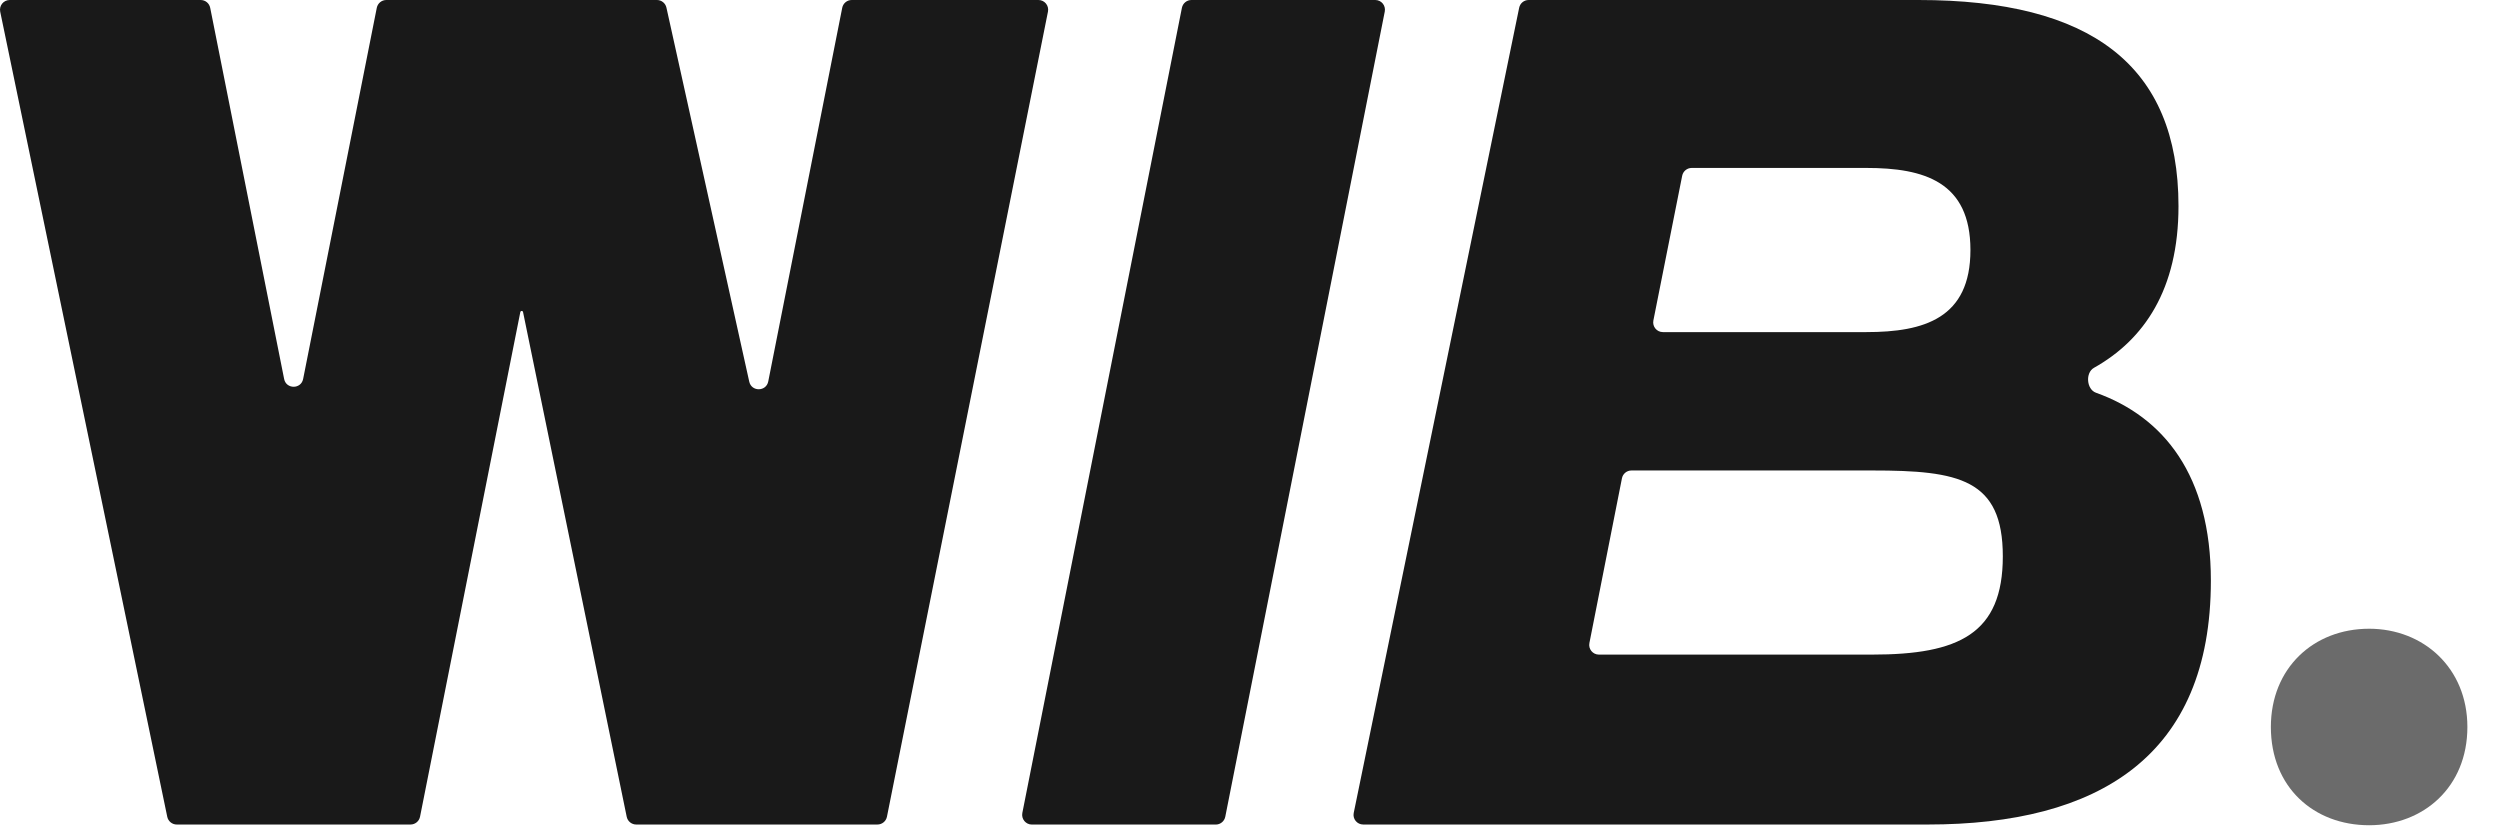
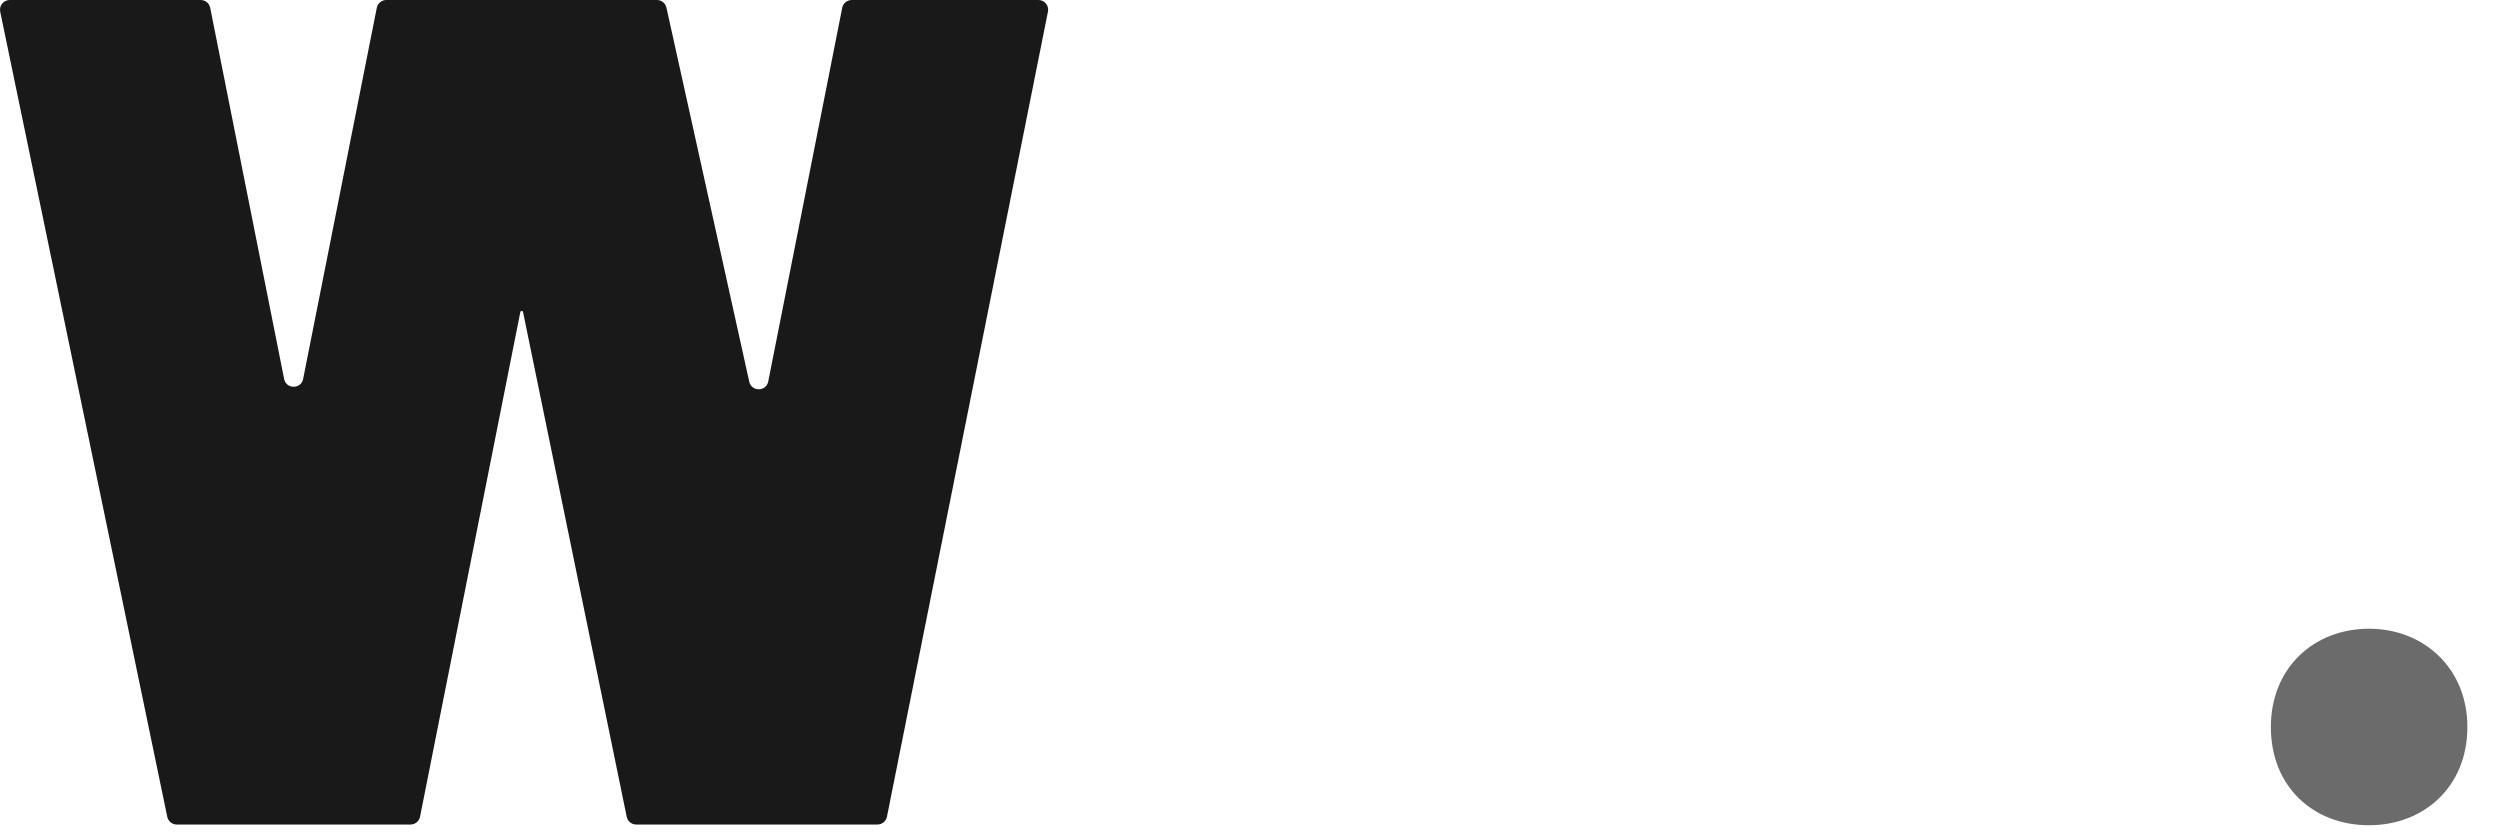
<svg xmlns="http://www.w3.org/2000/svg" width="63" height="21" viewBox="0 0 63 21" fill="none">
  <path d="M0.005 0.294C-0.026 0.142 0.09 0 0.245 0H5.057C5.174 0 5.274 0.082 5.297 0.197L7.16 9.55C7.212 9.812 7.587 9.812 7.639 9.55L9.495 0.197C9.518 0.083 9.618 0 9.735 0H16.555C16.67 0 16.769 0.08 16.794 0.192L18.881 9.618C18.939 9.876 19.309 9.872 19.36 9.612L21.224 0.197C21.246 0.083 21.347 0 21.463 0H26.169C26.323 0 26.439 0.141 26.409 0.292L22.351 20.582C22.328 20.696 22.227 20.778 22.111 20.778H16.033C15.917 20.778 15.817 20.697 15.793 20.583L13.181 7.865C13.178 7.848 13.164 7.836 13.147 7.836C13.13 7.836 13.115 7.848 13.112 7.865L10.585 20.581C10.562 20.696 10.461 20.778 10.345 20.778H4.454C4.339 20.778 4.239 20.697 4.215 20.584L0.005 0.294Z" fill="#191919" />
-   <path d="M54.898 5.194C54.898 7.298 54.029 8.561 52.768 9.269C52.547 9.393 52.58 9.812 52.819 9.897C54.523 10.507 55.714 11.975 55.714 14.632C55.714 19.06 52.888 20.778 48.577 20.778H34.353C34.198 20.778 34.082 20.636 34.114 20.485L38.283 0.195C38.306 0.082 38.406 0 38.522 0H48.346C52.686 0 54.898 1.64 54.898 5.194ZM41.665 8.077C41.635 8.228 41.751 8.369 41.905 8.369H47.033C48.49 8.369 49.655 8.019 49.655 6.301C49.655 4.582 48.49 4.232 47.033 4.232H42.631C42.514 4.232 42.414 4.315 42.391 4.429L41.665 8.077ZM41.112 11.856C40.996 11.856 40.895 11.939 40.873 12.053L40.053 16.204C40.023 16.355 40.138 16.496 40.292 16.496H47.179C49.364 16.496 50.471 15.972 50.471 14.02C50.471 12.068 49.364 11.856 47.179 11.856H41.112Z" fill="#191919" />
  <path d="M59.702 20.796C58.304 20.796 57.226 19.835 57.226 18.32C57.226 16.834 58.304 15.844 59.702 15.844C61.071 15.844 62.178 16.834 62.178 18.32C62.178 19.835 61.071 20.796 59.702 20.796Z" fill="#6B6B6B" />
-   <path d="M34.657 0C34.811 0 34.926 0.141 34.896 0.292L30.877 20.582C30.854 20.696 30.754 20.779 30.637 20.779H26.003C25.849 20.779 25.733 20.638 25.763 20.486L29.784 0.197C29.807 0.083 29.907 0 30.024 0H34.657Z" fill="#191919" />
</svg>